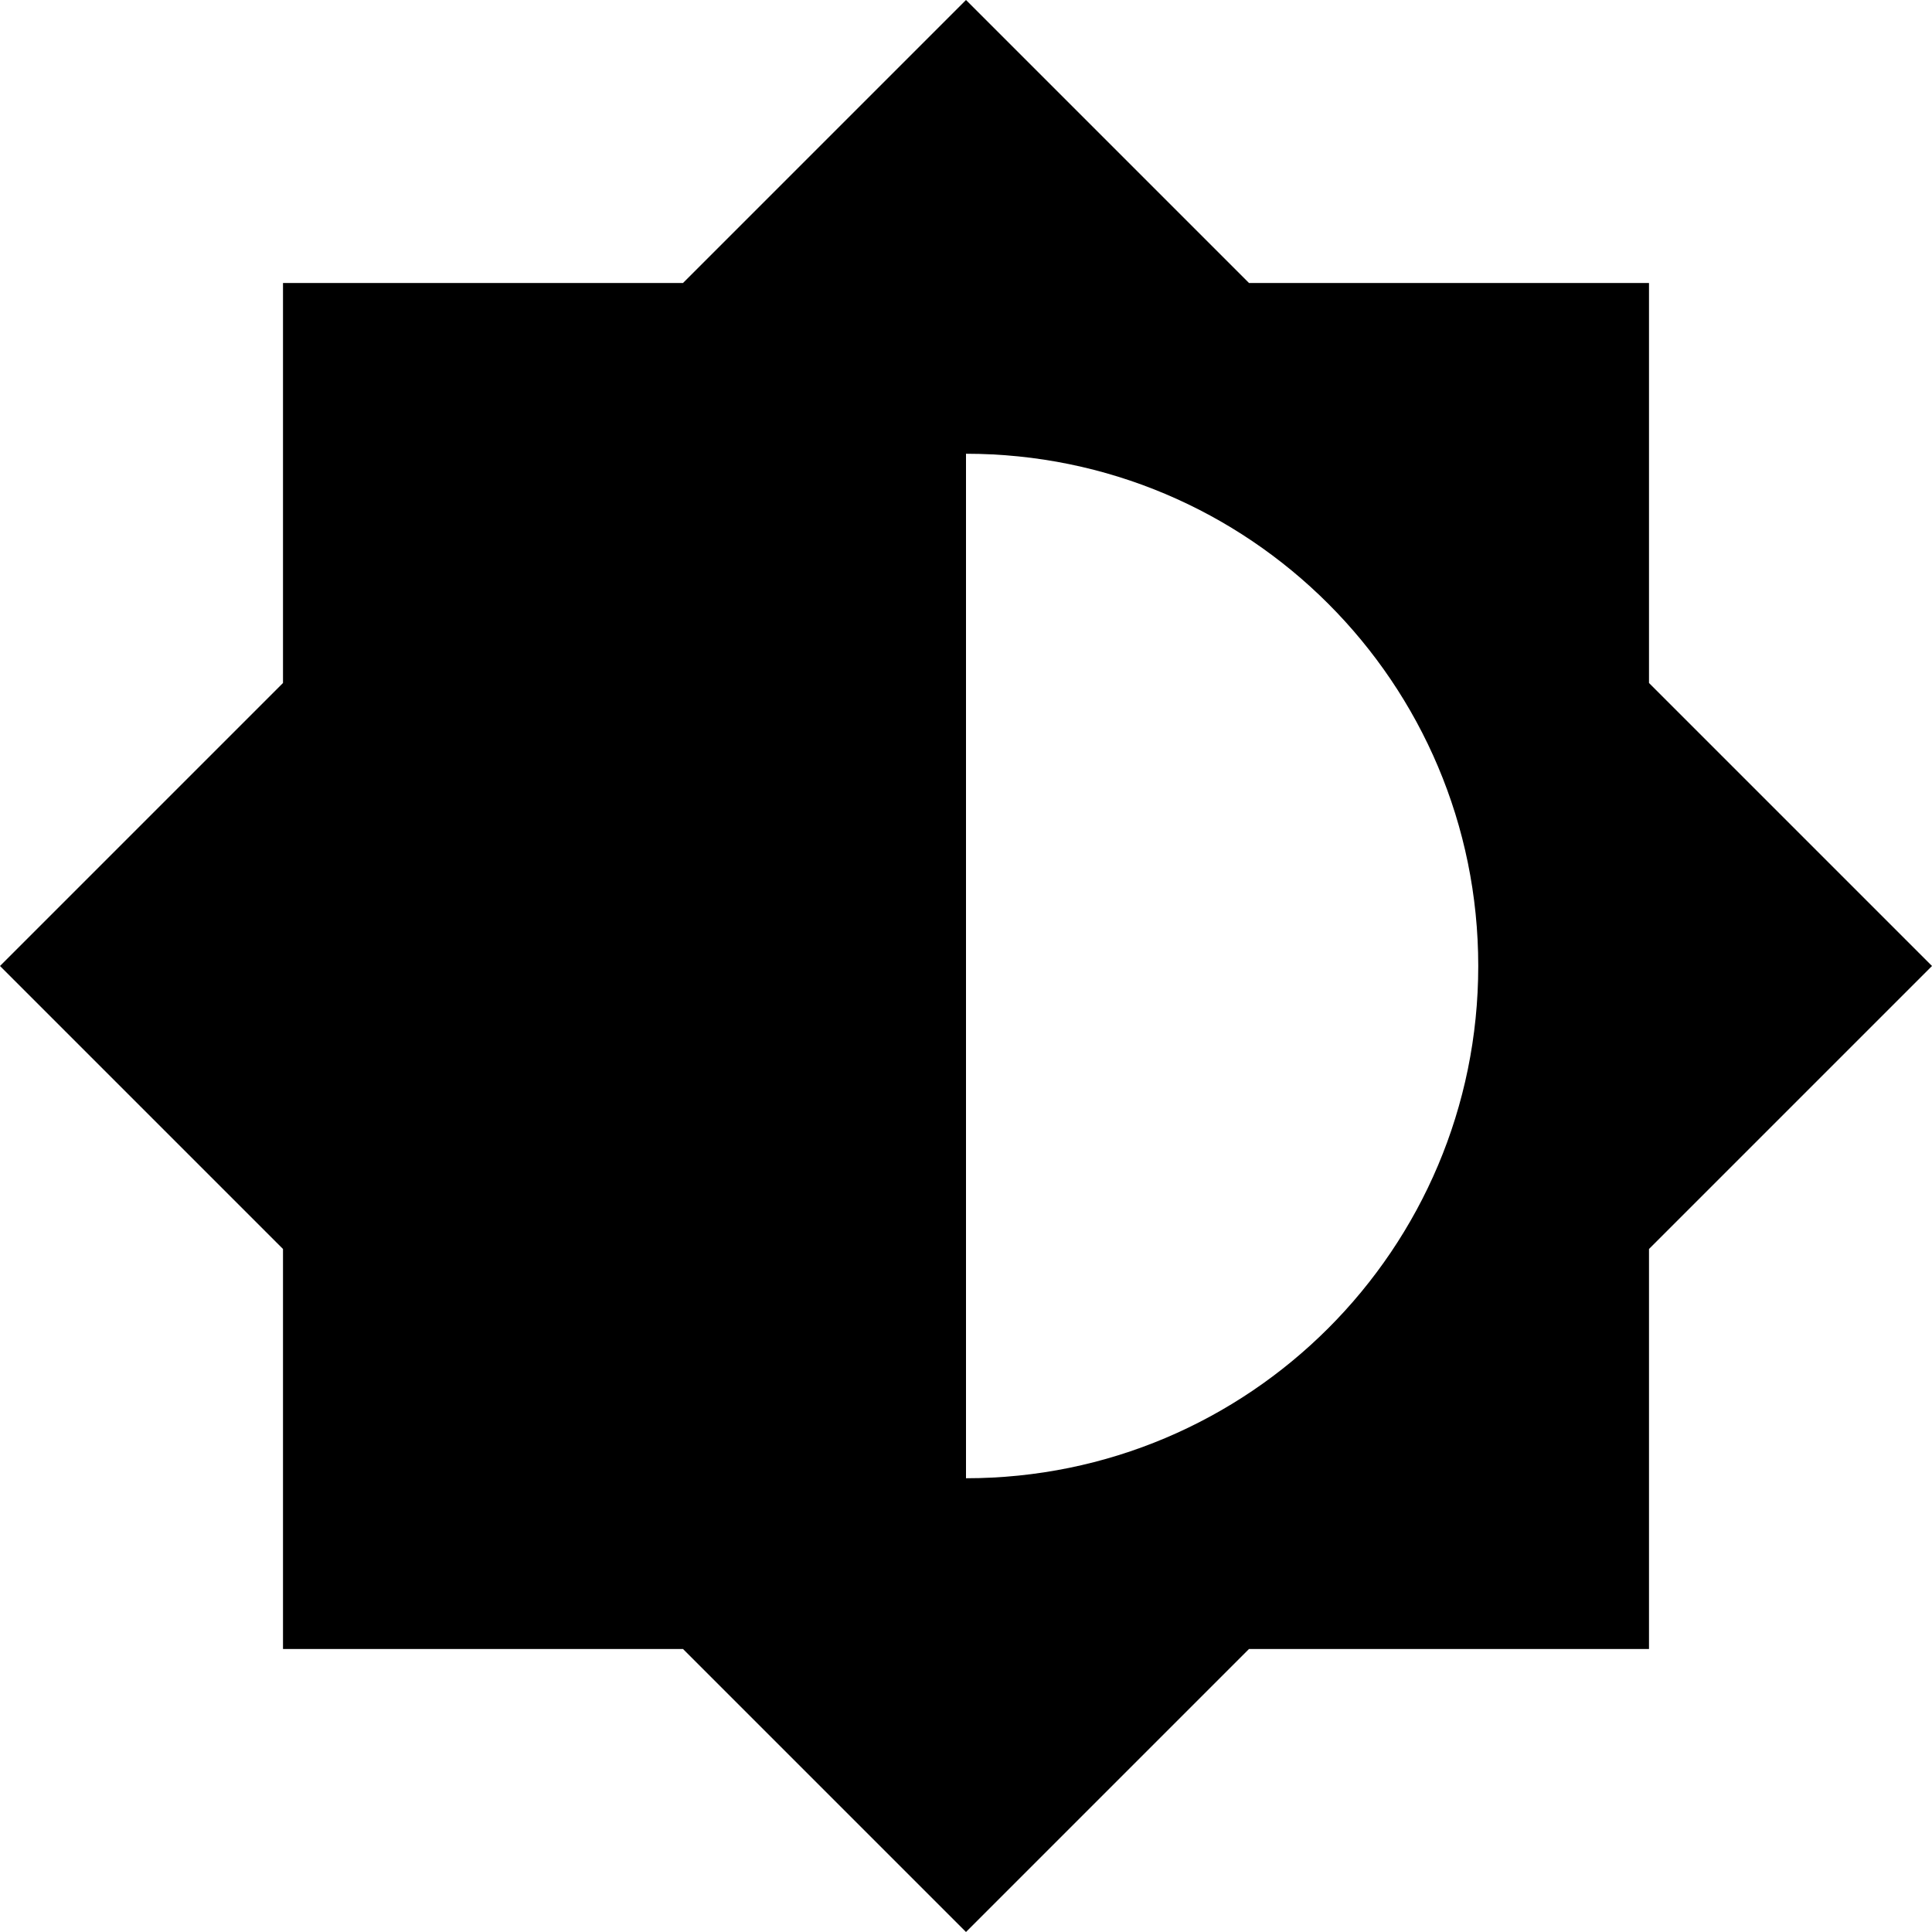
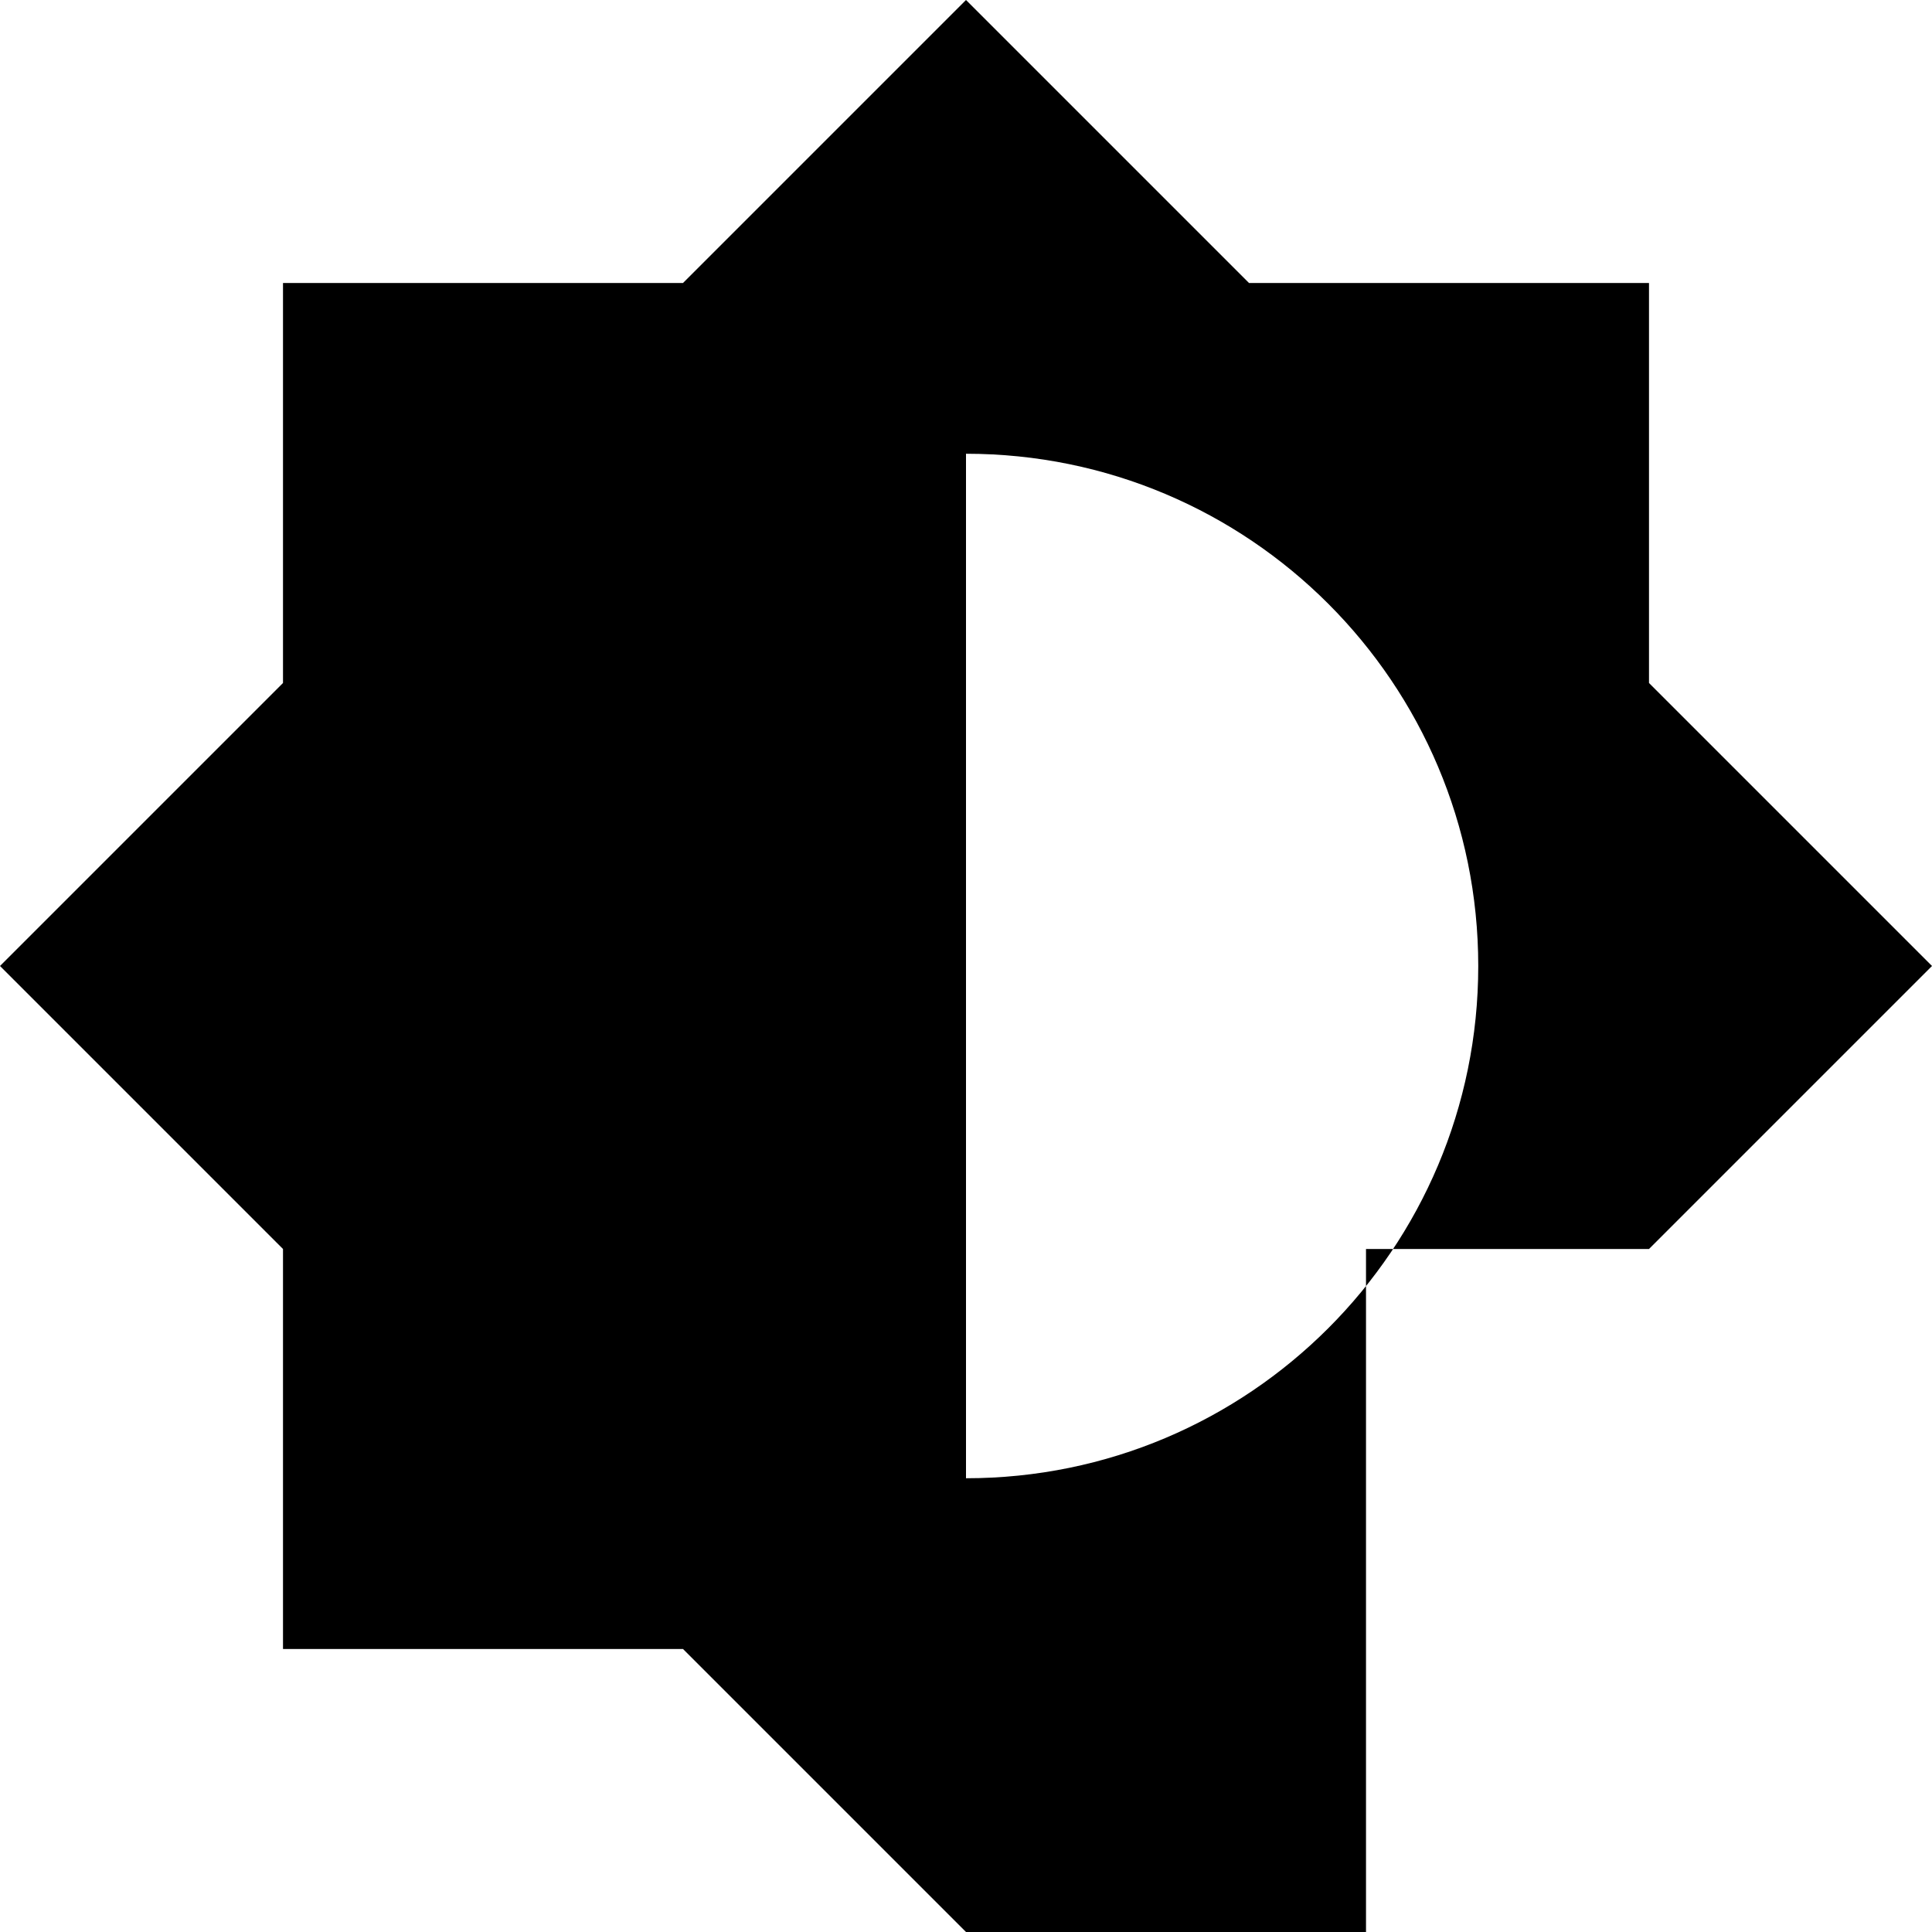
<svg xmlns="http://www.w3.org/2000/svg" width="50" height="50" fill="none">
-   <path d="M42.676 32.324L50 25l-7.324-7.324V7.324H32.324L25 0l-7.324 7.324H7.324v10.352L0 25l7.324 7.324v10.352h10.352L25 50l7.324-7.324h10.352V32.324zM25 38.257V11.743c7.324 0 13.257 5.933 13.257 13.257S32.324 38.257 25 38.257z" fill="#000" />
+   <path d="M42.676 32.324L50 25l-7.324-7.324V7.324H32.324L25 0l-7.324 7.324H7.324v10.352L0 25l7.324 7.324v10.352h10.352L25 50h10.352V32.324zM25 38.257V11.743c7.324 0 13.257 5.933 13.257 13.257S32.324 38.257 25 38.257z" fill="#000" />
</svg>